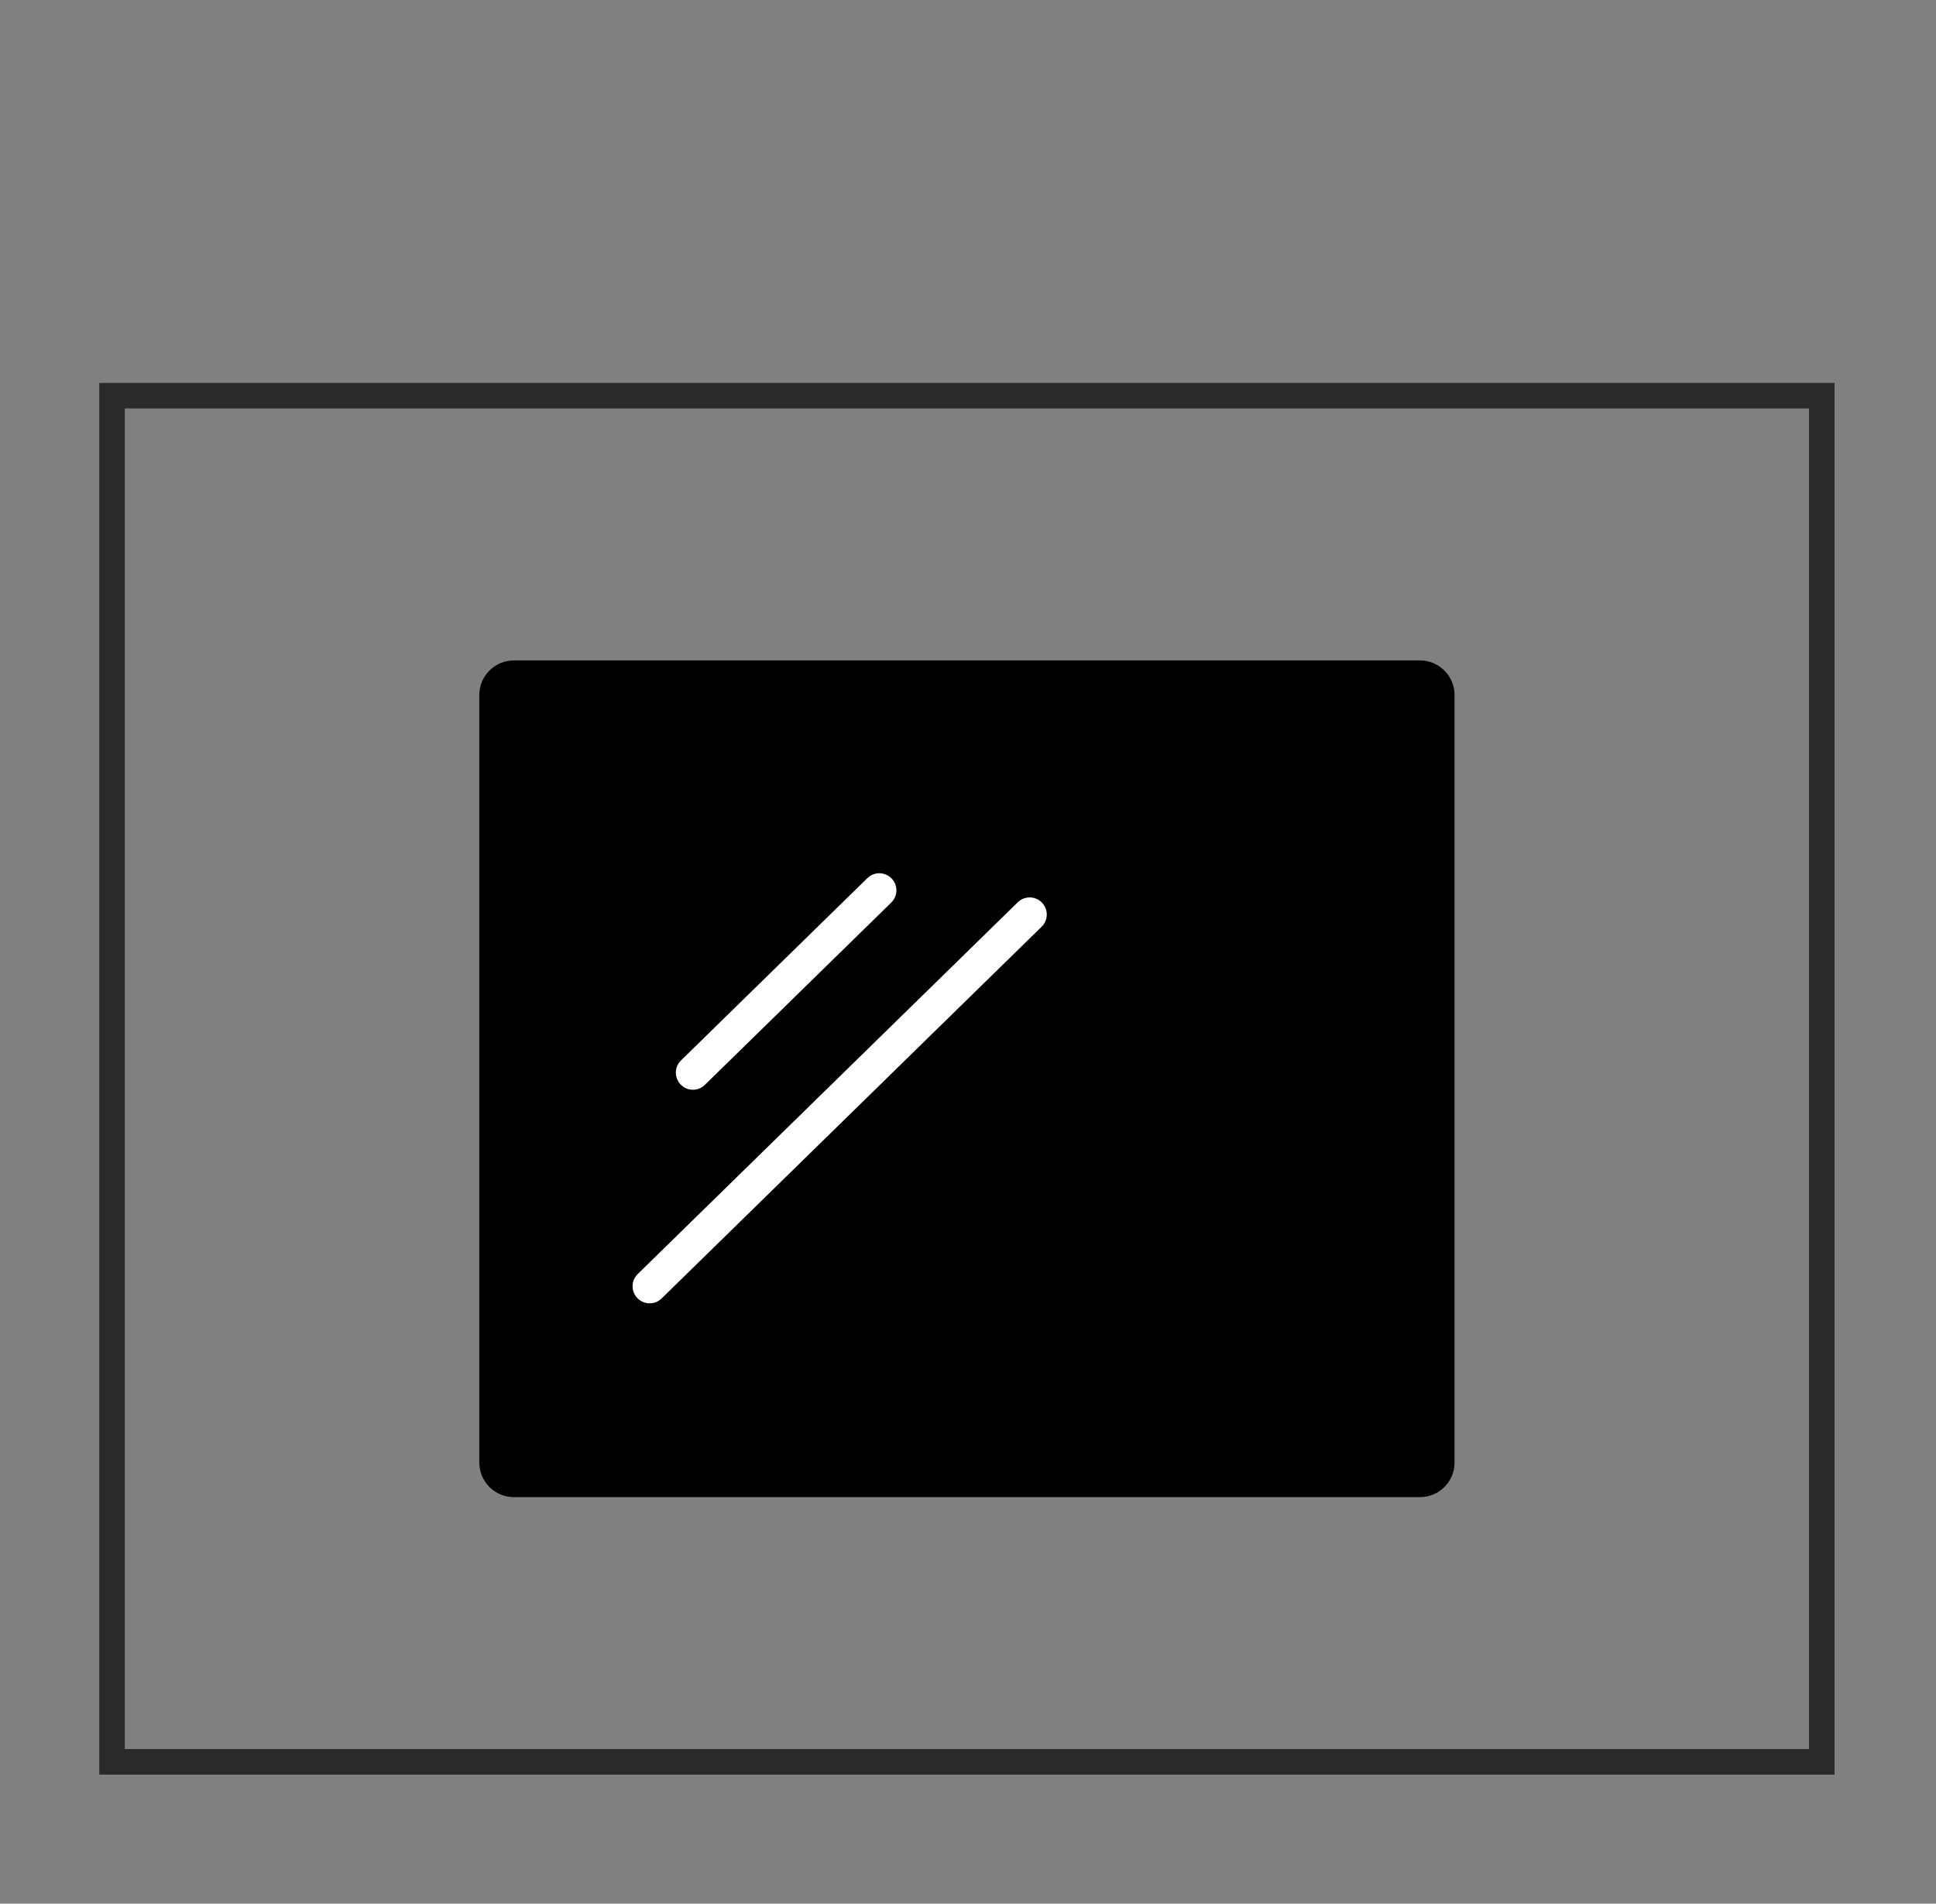
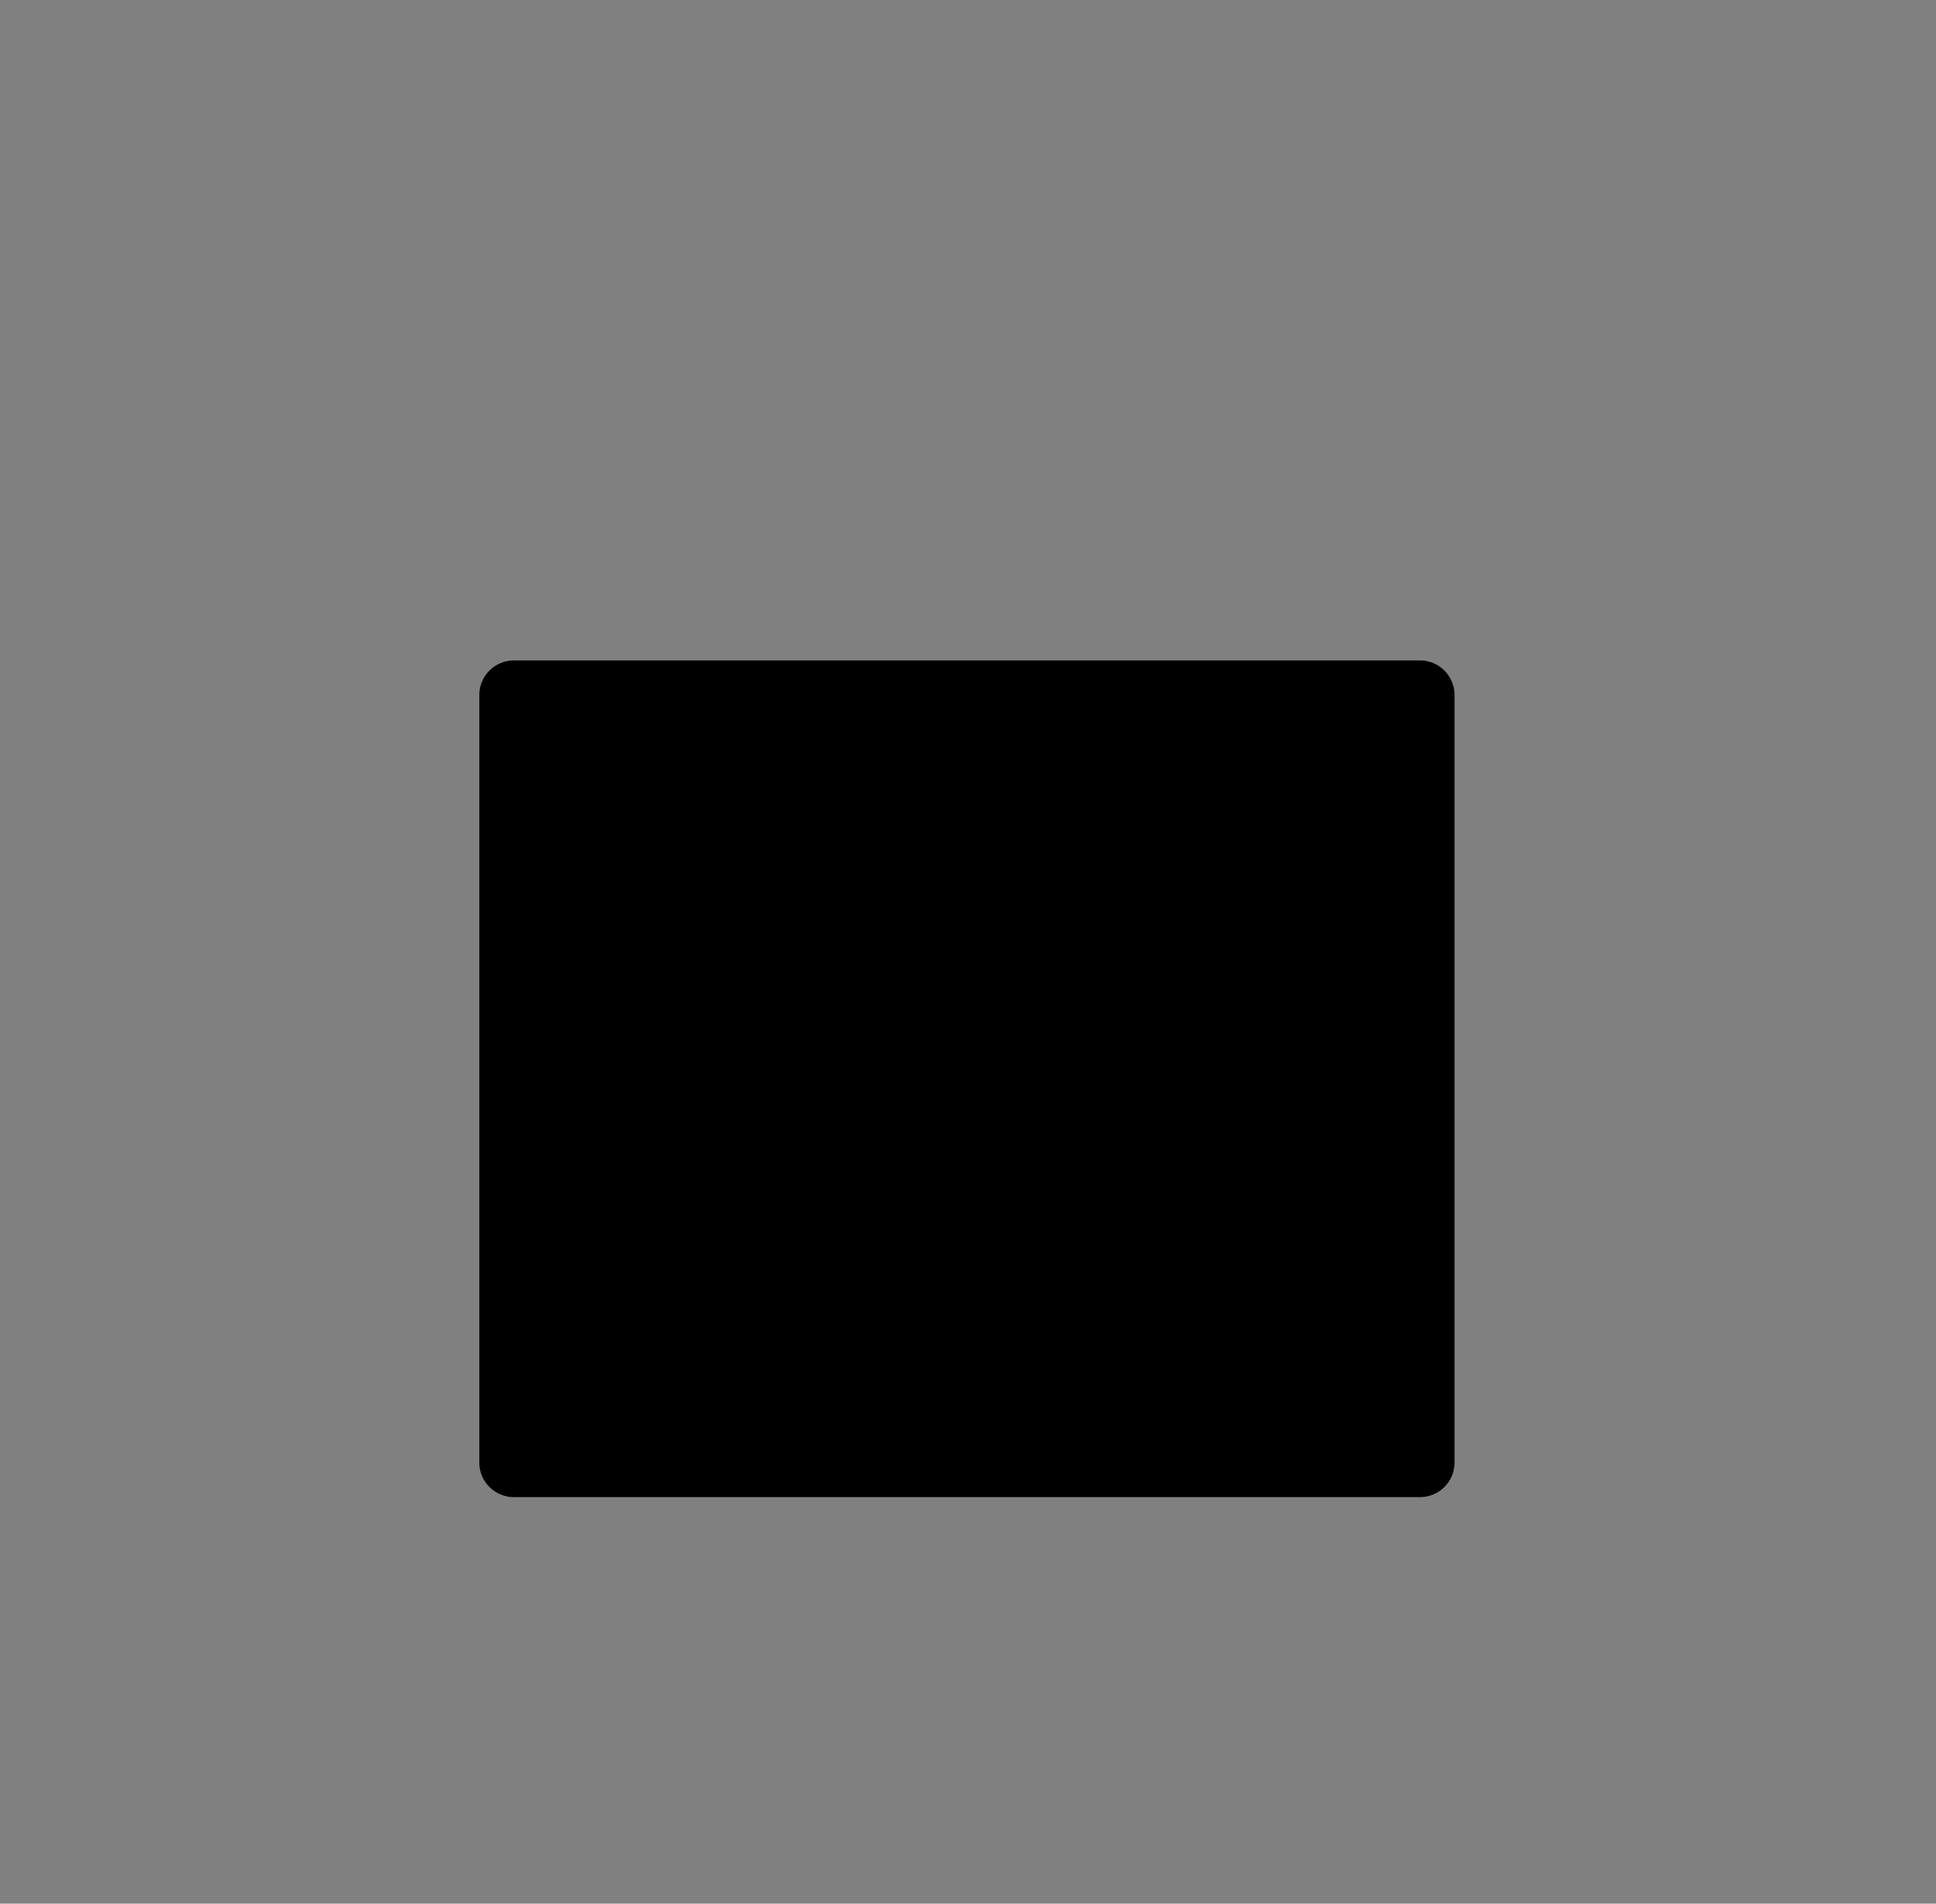
<svg xmlns="http://www.w3.org/2000/svg" xml:space="preserve" width="47.89mm" height="47.096mm" version="1.1" style="shape-rendering:geometricPrecision; text-rendering:geometricPrecision; image-rendering:optimizeQuality; fill-rule:evenodd; clip-rule:evenodd" viewBox="0 0 1311.69 1289.95">
  <rect x="0" y="0" width="1311.69" height="1289.95" fill="#808080" stroke="none" />
  <defs>
    <style type="text/css">
   
    .str0 {stroke:#2B2A29;stroke-width:17.3;stroke-miterlimit:22.926}
    .fil2 {fill:none}
    .fil3 {fill:none;fill-rule:nonzero}
    .fil0 {fill:black}
    .fil1 {fill:white;fill-rule:nonzero}
   
  </style>
  </defs>
  <g id="Layer_x0020_1">
    <g id="_2344495447840">
      <path class="fil0" d="M348.18 447.51l613.87 0c12.95,0 23.45,10.5 23.45,23.45l0 520.08c0,12.95 -10.5,23.45 -23.45,23.45l-613.87 0c-12.94,0 -23.44,-10.5 -23.44,-23.45l-0 -520.08c0,-12.95 10.5,-23.45 23.45,-23.45z" />
-       <path class="fil1" d="M477.6 735.11c-4.55,4.49 -11.88,4.43 -16.37,-0.15 -4.49,-4.55 -4.43,-11.88 0.14,-16.37l126.28 -123.54c4.55,-4.49 11.88,-4.43 16.37,0.15 4.49,4.55 4.41,11.88 -0.15,16.37l-126.28 123.54z" />
-       <path class="fil1" d="M448.29 879.83c-4.55,4.49 -11.9,4.43 -16.37,-0.14 -4.49,-4.55 -4.43,-11.88 0.15,-16.37l257.45 -251.88c4.55,-4.49 11.9,-4.43 16.37,0.14 4.49,4.55 4.43,11.9 -0.14,16.37l-257.45 251.88z" />
    </g>
-     <rect class="fil2 str0" x="75.91" y="268.13" width="1158.4" height="925.74" />
-     <rect class="fil3" width="1311.69" height="1289.95" />
  </g>
</svg>